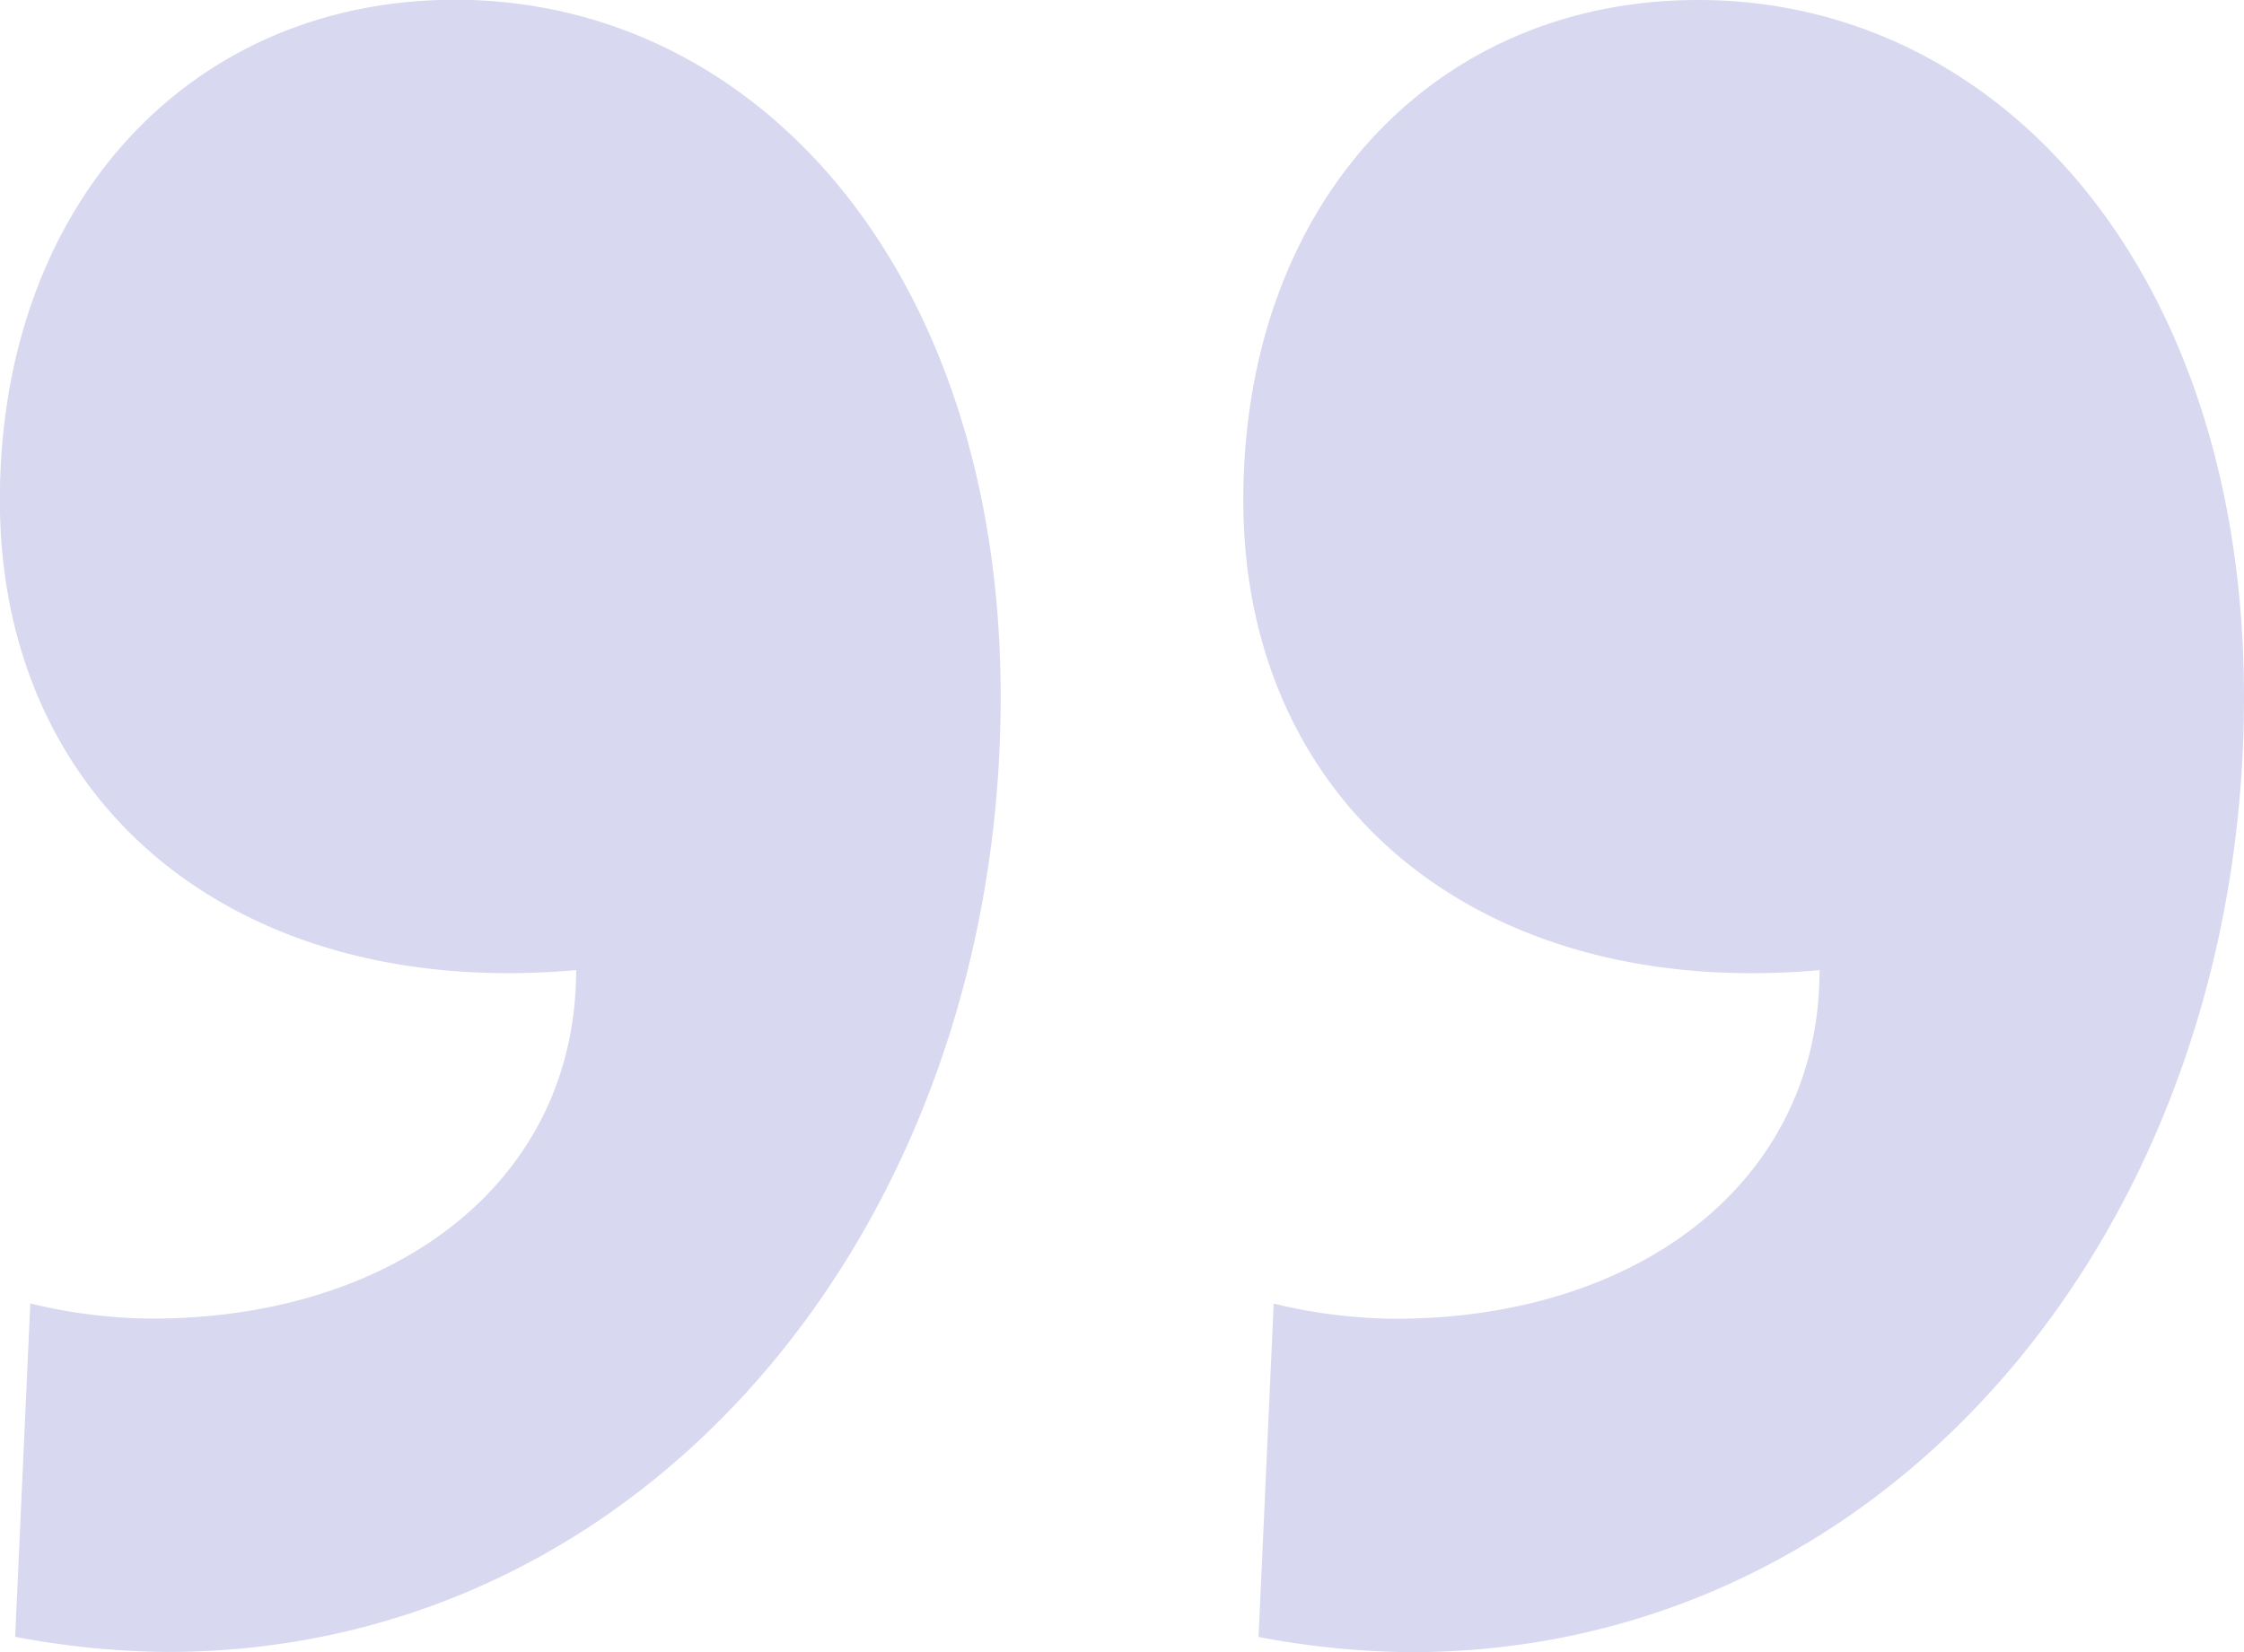
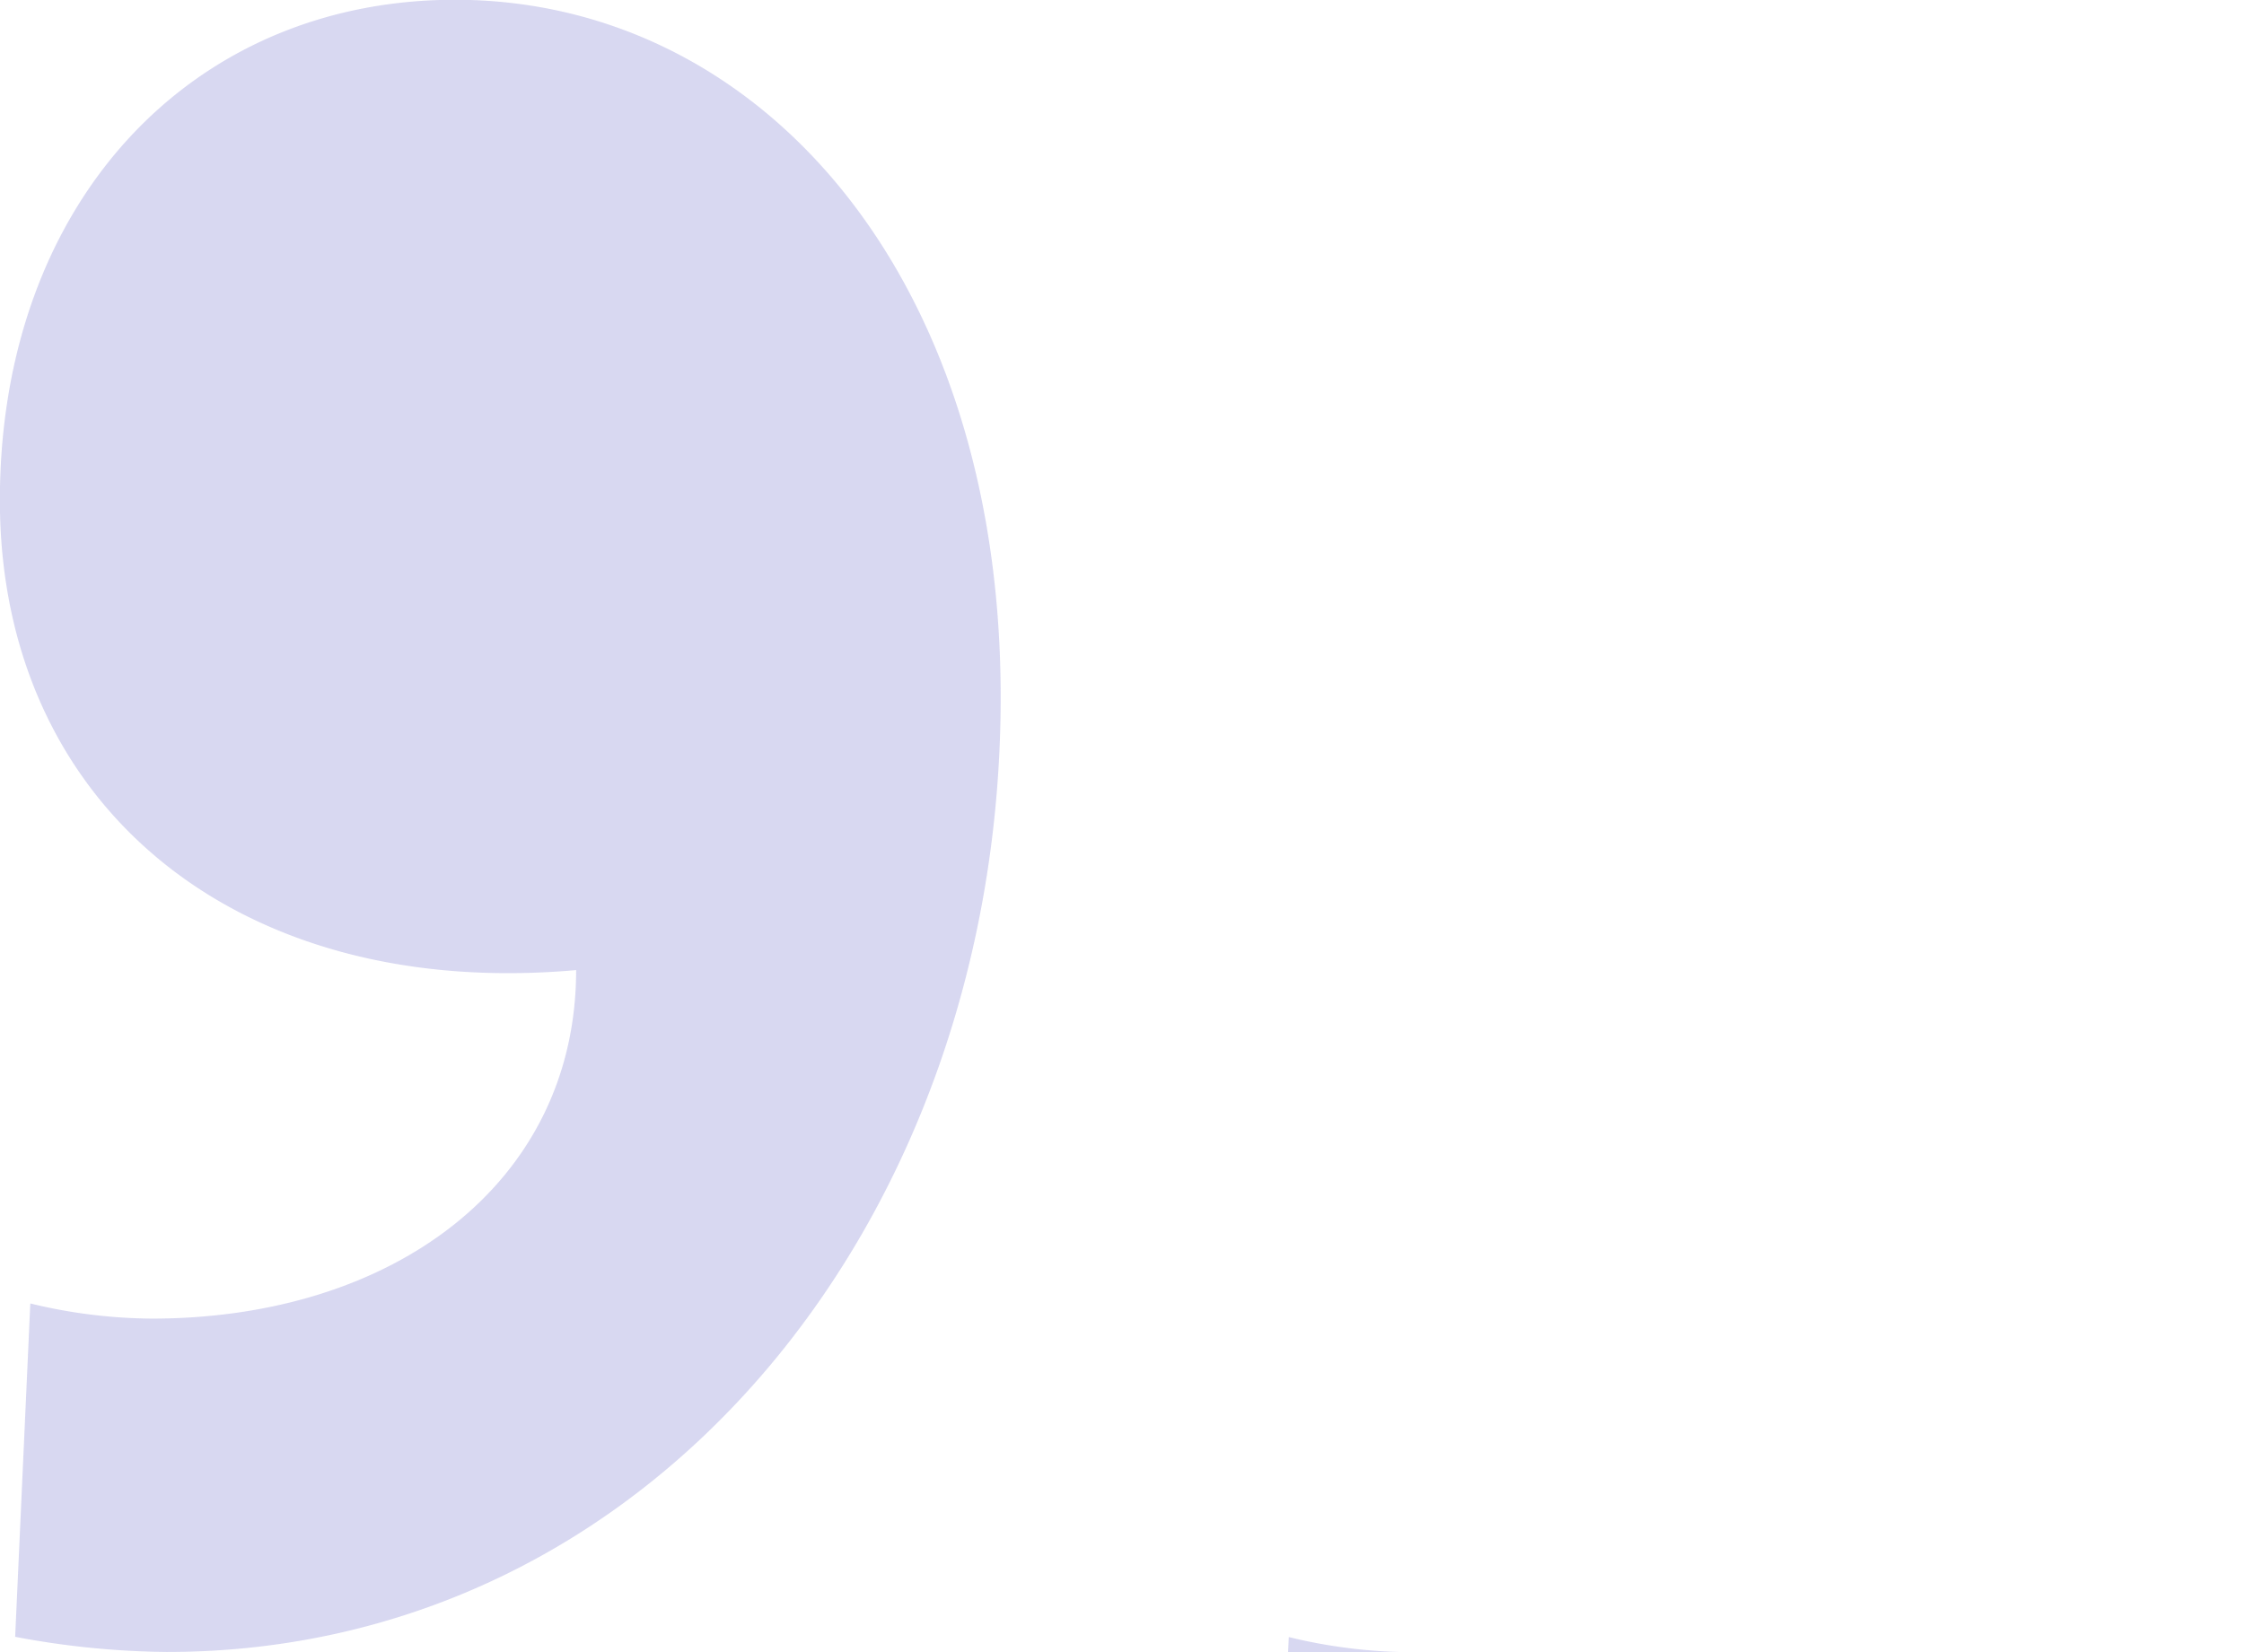
<svg xmlns="http://www.w3.org/2000/svg" width="76.715" height="56.5" viewBox="0 0 76.715 56.5">
-   <path id="Path_4218" data-name="Path 4218" d="M44.51,40.708c16.587,0,28.509-14.773,28.509-32.656,0-14.514-8.294-23.844-18.66-23.844-9.071,0-15.55,7-15.55,17.106,0,10.367,8.034,17.106,19.7,16.069,0,7.257-6.22,11.922-14.514,11.922a18.035,18.035,0,0,1-4.147-.518l-.518,11.4A29.143,29.143,0,0,0,44.51,40.708ZM-3.7,1.314C-3.7,11.68,4.338,18.419,16,17.382,16,24.639,9.781,29.3,1.487,29.3a18.035,18.035,0,0,1-4.147-.518l-.518,11.4a29.143,29.143,0,0,0,5.183.518c16.587,0,28.509-14.773,28.509-32.656,0-14.514-8.294-23.844-18.66-23.844C2.783-15.792-3.7-8.794-3.7,1.314Z" transform="translate(3.696 15.792)" fill="#7d7dd0" opacity="0.3" />
+   <path id="Path_4218" data-name="Path 4218" d="M44.51,40.708a18.035,18.035,0,0,1-4.147-.518l-.518,11.4A29.143,29.143,0,0,0,44.51,40.708ZM-3.7,1.314C-3.7,11.68,4.338,18.419,16,17.382,16,24.639,9.781,29.3,1.487,29.3a18.035,18.035,0,0,1-4.147-.518l-.518,11.4a29.143,29.143,0,0,0,5.183.518c16.587,0,28.509-14.773,28.509-32.656,0-14.514-8.294-23.844-18.66-23.844C2.783-15.792-3.7-8.794-3.7,1.314Z" transform="translate(3.696 15.792)" fill="#7d7dd0" opacity="0.3" />
</svg>